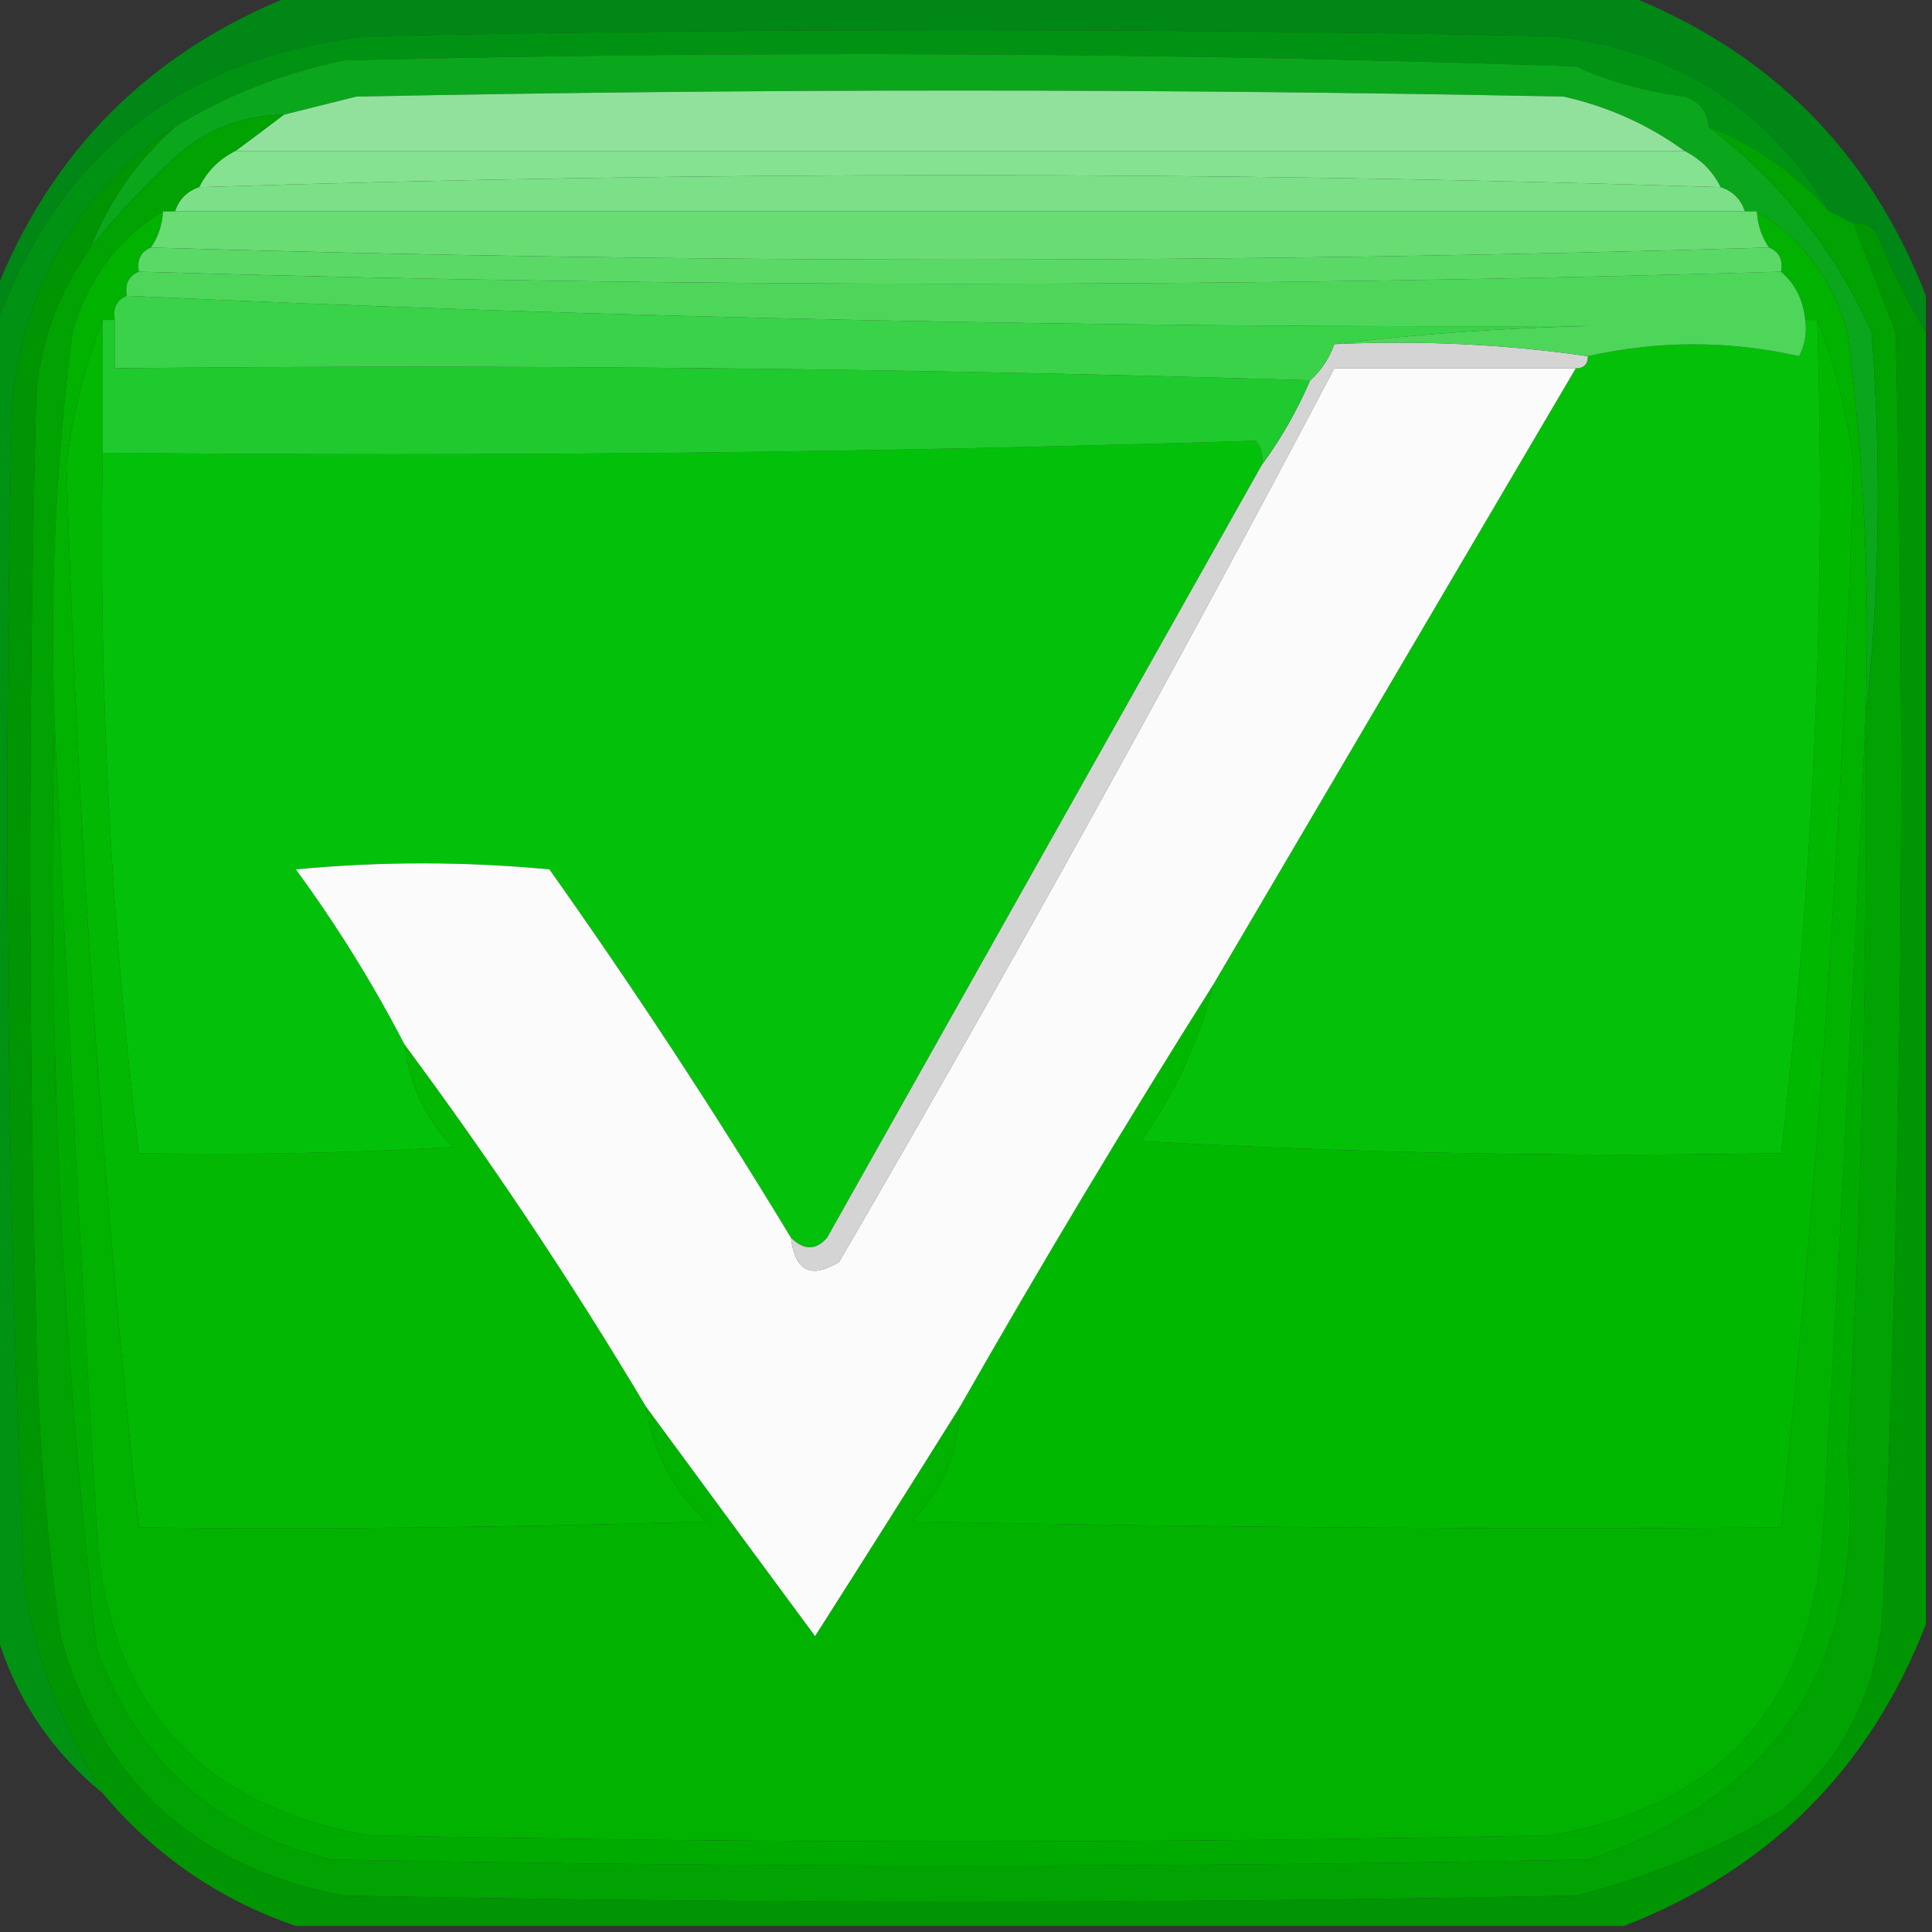
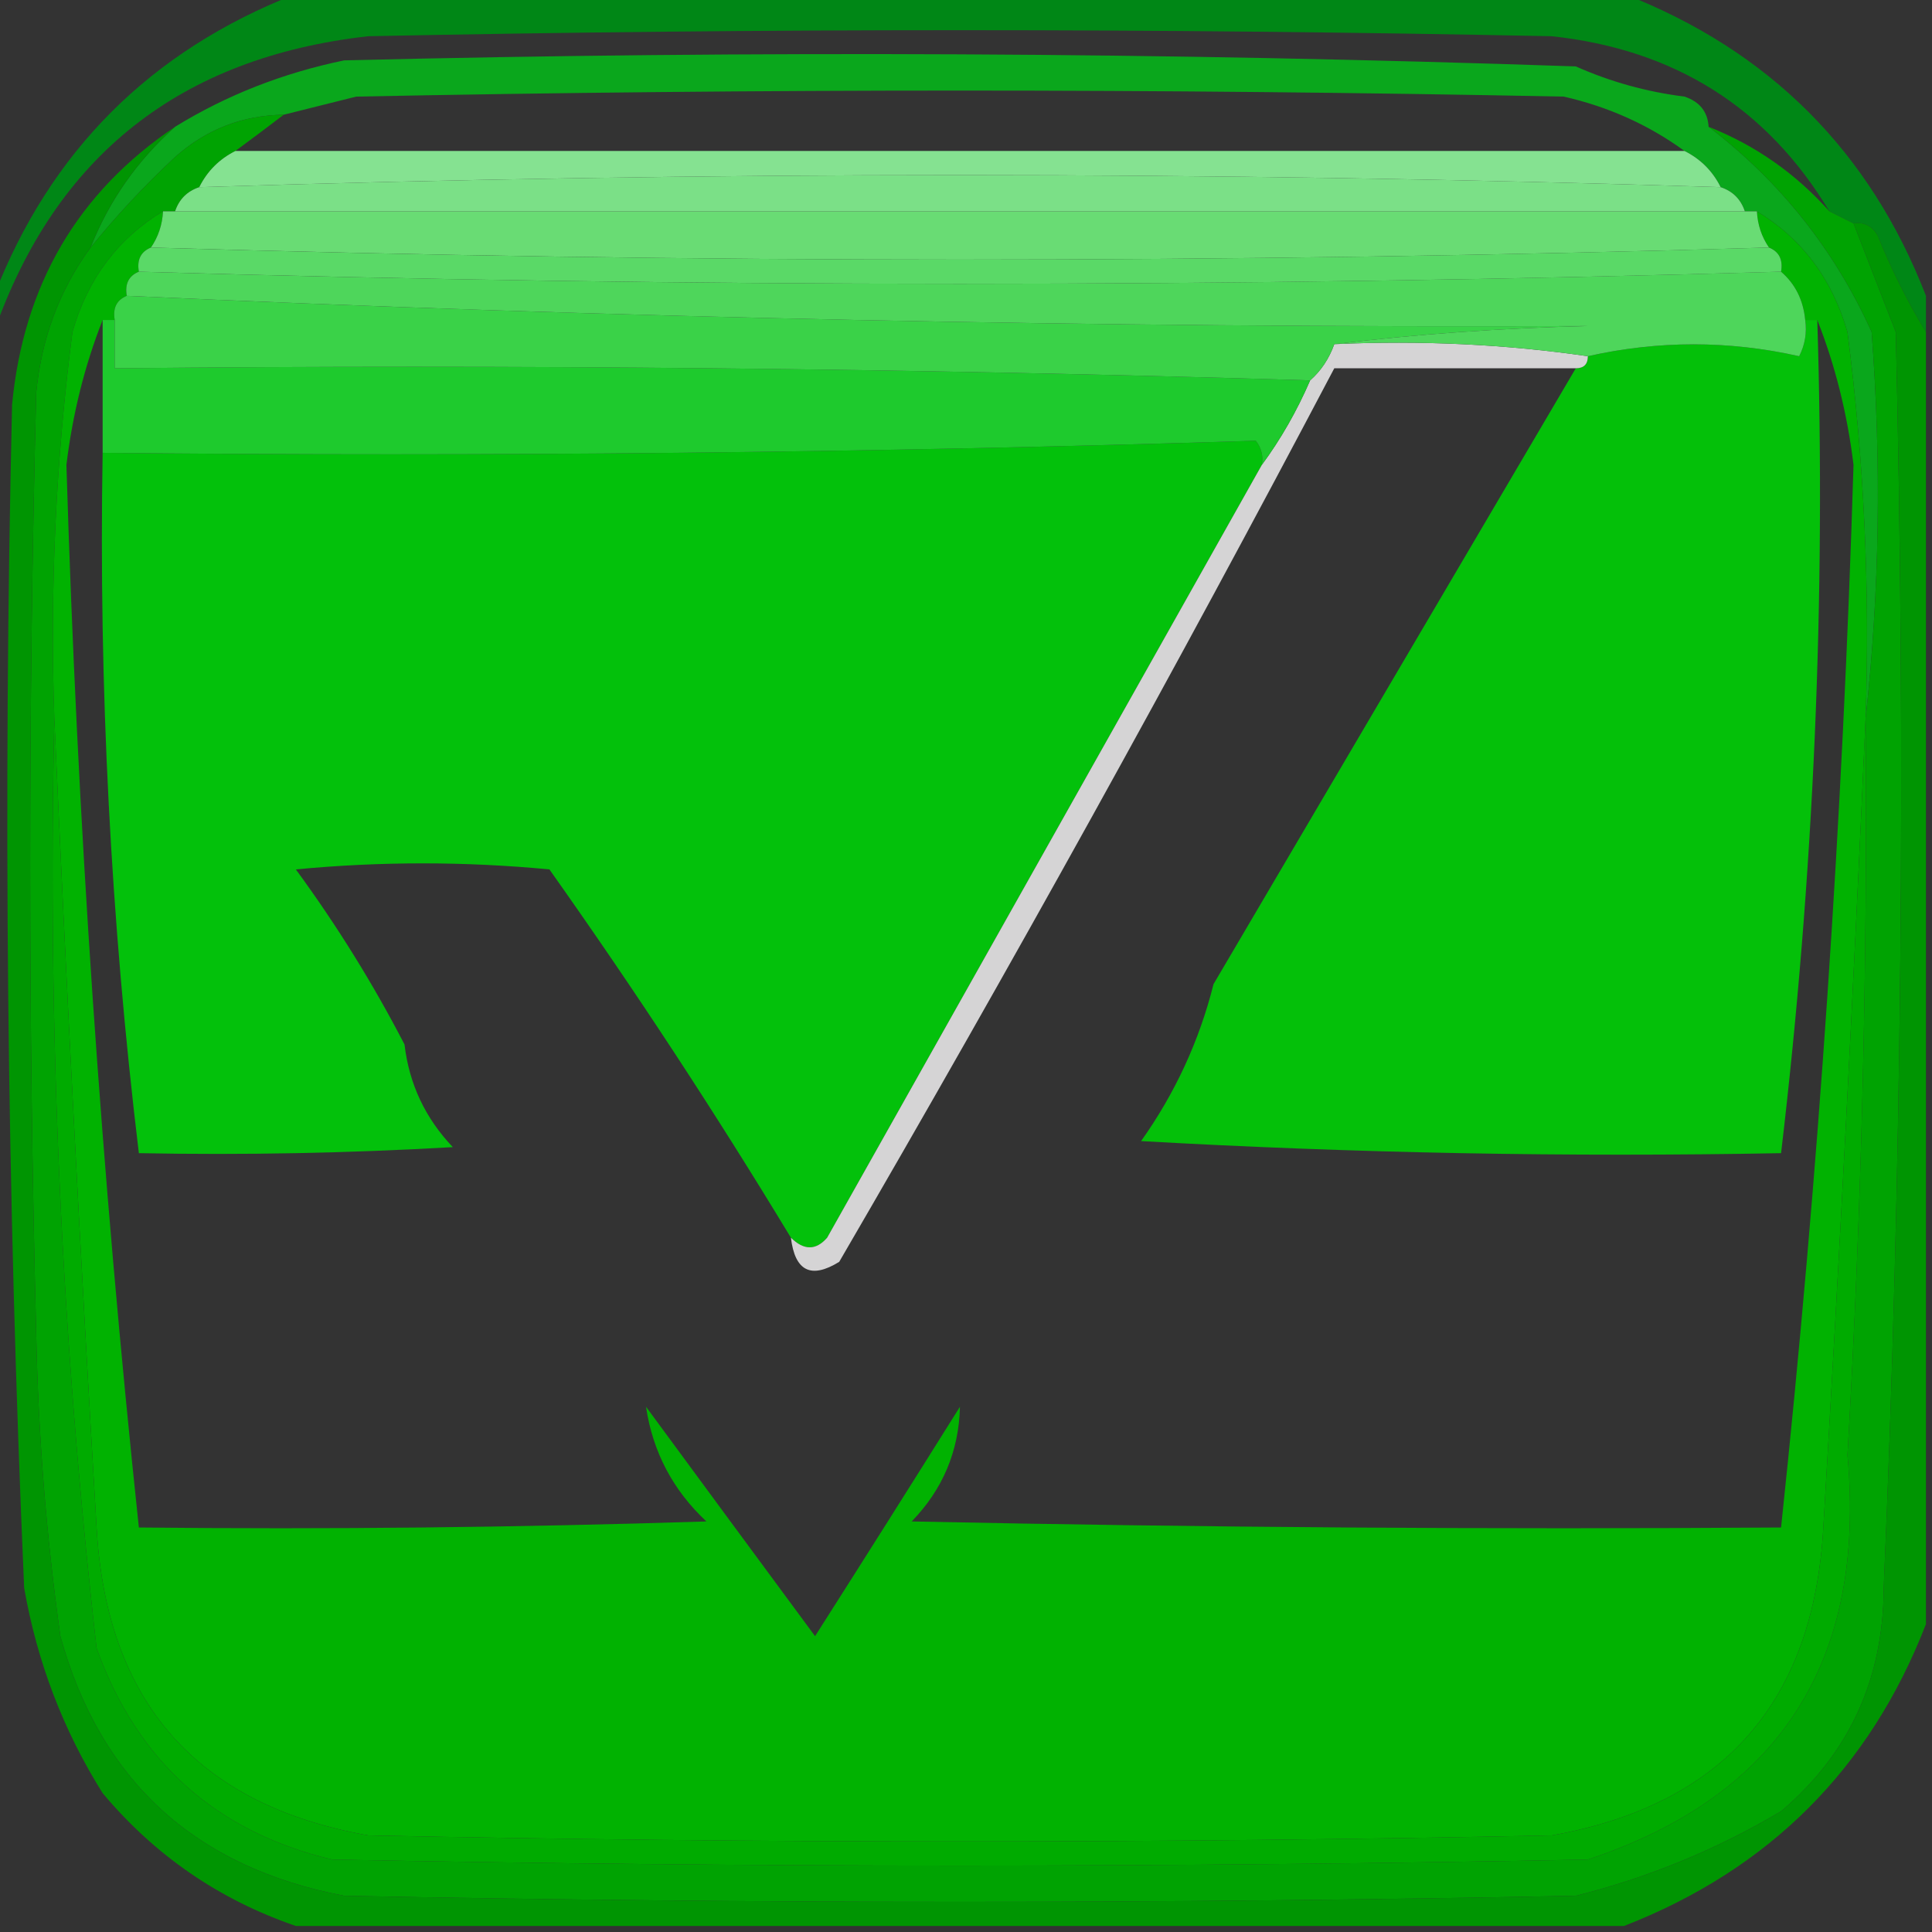
<svg xmlns="http://www.w3.org/2000/svg" version="1.1" width="160px" height="160px" style="shape-rendering:geometricPrecision; text-rendering:geometricPrecision; image-rendering:optimizeQuality; fill-rule:evenodd; clip-rule:evenodd">
  <rect width="100%" height="100%" fill="#333333" stroke="none" />
  <g>
    <path style="opacity:1" fill="#008716" d="M 24.5,-0.5 C 61.167,-0.5 97.833,-0.5 134.5,-0.5C 146.526,4.192 154.859,12.526 159.5,24.5C 159.5,25.5 159.5,26.5 159.5,27.5C 157.994,25.025 156.661,22.358 155.5,19.5C 155.043,18.703 154.376,18.369 153.5,18.5C 152.833,18.167 152.167,17.833 151.5,17.5C 146.345,8.92 138.678,4.087 128.5,3C 95.833,2.333 63.167,2.333 30.5,3C 14.935,4.749 4.601,12.916 -0.5,27.5C -0.5,26.5 -0.5,25.5 -0.5,24.5C 4.141,12.526 12.474,4.192 24.5,-0.5 Z" />
  </g>
  <g>
-     <path style="opacity:1" fill="#009313" d="M 151.5,17.5 C 148.701,14.363 145.368,12.029 141.5,10.5C 141.423,9.25 140.756,8.417 139.5,8C 136.367,7.607 133.367,6.774 130.5,5.5C 96.505,4.333 62.505,4.167 28.5,5C 23.419,6.05 18.752,7.884 14.5,10.5C 6.455,15.902 1.955,23.568 1,33.5C 0.241,66.178 0.574,98.844 2,131.5C 3.073,137.636 5.24,143.303 8.5,148.5C 3.979,144.786 0.979,140.119 -0.5,134.5C -0.5,98.833 -0.5,63.167 -0.5,27.5C 4.601,12.916 14.935,4.749 30.5,3C 63.167,2.333 95.833,2.333 128.5,3C 138.678,4.087 146.345,8.92 151.5,17.5 Z" />
-   </g>
+     </g>
  <g>
    <path style="opacity:1" fill="#0aa71c" d="M 141.5,10.5 C 147.435,15.04 151.935,20.707 155,27.5C 155.825,38.341 155.659,49.008 154.5,59.5C 154.875,48.778 154.375,38.111 153,27.5C 151.73,23.086 149.23,19.753 145.5,17.5C 145.167,17.5 144.833,17.5 144.5,17.5C 144.167,16.5 143.5,15.833 142.5,15.5C 141.833,14.167 140.833,13.167 139.5,12.5C 136.524,10.336 133.191,8.836 129.5,8C 96.167,7.333 62.833,7.333 29.5,8C 27.482,8.505 25.482,9.005 23.5,9.5C 20.072,9.547 17.072,10.713 14.5,13C 11.933,15.396 9.6,17.896 7.5,20.5C 9.029,16.632 11.363,13.299 14.5,10.5C 18.752,7.884 23.419,6.05 28.5,5C 62.505,4.167 96.505,4.333 130.5,5.5C 133.367,6.774 136.367,7.607 139.5,8C 140.756,8.417 141.423,9.25 141.5,10.5 Z" />
  </g>
  <g>
-     <path style="opacity:1" fill="#91e19c" d="M 139.5,12.5 C 99.5,12.5 59.5,12.5 19.5,12.5C 20.872,11.488 22.205,10.488 23.5,9.5C 25.482,9.005 27.482,8.505 29.5,8C 62.833,7.333 96.167,7.333 129.5,8C 133.191,8.836 136.524,10.336 139.5,12.5 Z" />
-   </g>
+     </g>
  <g>
    <path style="opacity:1" fill="#00a302" d="M 23.5,9.5 C 22.205,10.488 20.872,11.488 19.5,12.5C 18.167,13.167 17.167,14.167 16.5,15.5C 15.5,15.833 14.833,16.5 14.5,17.5C 14.167,17.5 13.833,17.5 13.5,17.5C 9.77,19.753 7.27,23.086 6,27.5C 4.625,38.111 4.125,48.778 4.5,59.5C 3.921,85.261 5.087,110.928 8,136.5C 11.36,145.862 17.86,151.695 27.5,154C 62.167,154.667 96.833,154.667 131.5,154C 147.394,148.718 154.561,137.552 153,120.5C 154.174,100.183 154.674,79.85 154.5,59.5C 155.659,49.008 155.825,38.341 155,27.5C 151.935,20.707 147.435,15.04 141.5,10.5C 145.368,12.029 148.701,14.363 151.5,17.5C 152.167,17.833 152.833,18.167 153.5,18.5C 154.654,21.479 155.82,24.479 157,27.5C 157.831,62.18 157.498,96.846 156,131.5C 155.974,139.048 153.14,145.214 147.5,150C 142.181,153.159 136.515,155.492 130.5,157C 96.5,157.667 62.5,157.667 28.5,157C 16.148,154.643 8.314,147.477 5,135.5C 3.836,127.218 3.169,118.884 3,110.5C 2.333,84.5 2.333,58.5 3,32.5C 3.441,28 4.941,24 7.5,20.5C 9.6,17.896 11.933,15.396 14.5,13C 17.072,10.713 20.072,9.547 23.5,9.5 Z" />
  </g>
  <g>
    <path style="opacity:1" fill="#01b201" d="M 13.5,17.5 C 13.443,18.609 13.11,19.609 12.5,20.5C 11.662,20.842 11.328,21.508 11.5,22.5C 10.662,22.842 10.328,23.508 10.5,24.5C 9.662,24.842 9.328,25.508 9.5,26.5C 9.167,26.5 8.833,26.5 8.5,26.5C 7.016,30.261 6.016,34.261 5.5,38.5C 6.392,67.893 8.392,97.227 11.5,126.5C 27.17,126.667 42.837,126.5 58.5,126C 55.722,123.397 54.056,120.23 53.5,116.5C 58.142,122.815 62.809,129.148 67.5,135.5C 71.561,129.127 75.561,122.793 79.5,116.5C 79.409,120.182 78.076,123.349 75.5,126C 99.498,126.5 123.498,126.667 147.5,126.5C 150.608,97.227 152.608,67.893 153.5,38.5C 152.984,34.261 151.984,30.261 150.5,26.5C 150.167,26.5 149.833,26.5 149.5,26.5C 149.34,24.847 148.674,23.514 147.5,22.5C 147.672,21.508 147.338,20.842 146.5,20.5C 145.89,19.609 145.557,18.609 145.5,17.5C 149.23,19.753 151.73,23.086 153,27.5C 154.375,38.111 154.875,48.778 154.5,59.5C 153.507,81.683 152.341,104.016 151,126.5C 150.179,140.983 142.679,149.483 128.5,152C 95.833,152.667 63.167,152.667 30.5,152C 16.321,149.483 8.821,140.983 8,126.5C 6.659,104.016 5.493,81.683 4.5,59.5C 4.125,48.778 4.625,38.111 6,27.5C 7.27,23.086 9.77,19.753 13.5,17.5 Z" />
  </g>
  <g>
    <path style="opacity:1" fill="#69dc74" d="M 13.5,17.5 C 13.833,17.5 14.167,17.5 14.5,17.5C 57.833,17.5 101.167,17.5 144.5,17.5C 144.833,17.5 145.167,17.5 145.5,17.5C 145.557,18.609 145.89,19.609 146.5,20.5C 101.833,21.833 57.167,21.833 12.5,20.5C 13.11,19.609 13.443,18.609 13.5,17.5 Z" />
  </g>
  <g>
    <path style="opacity:1" fill="#7be087" d="M 142.5,15.5 C 143.5,15.833 144.167,16.5 144.5,17.5C 101.167,17.5 57.833,17.5 14.5,17.5C 14.833,16.5 15.5,15.833 16.5,15.5C 58.5,14.167 100.5,14.167 142.5,15.5 Z" />
  </g>
  <g>
    <path style="opacity:1" fill="#85e291" d="M 19.5,12.5 C 59.5,12.5 99.5,12.5 139.5,12.5C 140.833,13.167 141.833,14.167 142.5,15.5C 100.5,14.167 58.5,14.167 16.5,15.5C 17.167,14.167 18.167,13.167 19.5,12.5 Z" />
  </g>
  <g>
    <path style="opacity:1" fill="#009502" d="M 14.5,10.5 C 11.363,13.299 9.029,16.632 7.5,20.5C 4.941,24 3.441,28 3,32.5C 2.333,58.5 2.333,84.5 3,110.5C 3.169,118.884 3.836,127.218 5,135.5C 8.314,147.477 16.148,154.643 28.5,157C 62.5,157.667 96.5,157.667 130.5,157C 136.515,155.492 142.181,153.159 147.5,150C 153.14,145.214 155.974,139.048 156,131.5C 157.498,96.846 157.831,62.18 157,27.5C 155.82,24.479 154.654,21.479 153.5,18.5C 154.376,18.369 155.043,18.703 155.5,19.5C 156.661,22.358 157.994,25.025 159.5,27.5C 159.5,63.167 159.5,98.833 159.5,134.5C 154.859,146.474 146.526,154.808 134.5,159.5C 97.833,159.5 61.167,159.5 24.5,159.5C 18.158,157.327 12.824,153.66 8.5,148.5C 5.24,143.303 3.073,137.636 2,131.5C 0.574,98.844 0.241,66.178 1,33.5C 1.955,23.568 6.455,15.902 14.5,10.5 Z" />
  </g>
  <g>
-     <path style="opacity:1" fill="#01b801" d="M 150.5,26.5 C 151.984,30.261 152.984,34.261 153.5,38.5C 152.608,67.893 150.608,97.227 147.5,126.5C 123.498,126.667 99.498,126.5 75.5,126C 78.076,123.349 79.409,120.182 79.5,116.5C 86.263,104.632 93.263,92.965 100.5,81.5C 99.322,86.191 97.322,90.524 94.5,94.5C 112.154,95.499 129.821,95.833 147.5,95.5C 150.217,72.554 151.217,49.554 150.5,26.5 Z" />
-   </g>
+     </g>
  <g>
-     <path style="opacity:1" fill="#02b802" d="M 8.5,26.5 C 8.5,30.167 8.5,33.833 8.5,37.5C 8.168,56.858 9.168,76.192 11.5,95.5C 20.173,95.666 28.84,95.5 37.5,95C 35.218,92.603 33.884,89.769 33.5,86.5C 40.66,96.148 47.327,106.148 53.5,116.5C 54.056,120.23 55.722,123.397 58.5,126C 42.837,126.5 27.17,126.667 11.5,126.5C 8.392,97.227 6.392,67.893 5.5,38.5C 6.016,34.261 7.016,30.261 8.5,26.5 Z" />
-   </g>
+     </g>
  <g>
    <path style="opacity:1" fill="#00ab00" d="M 4.5,59.5 C 5.493,81.683 6.659,104.016 8,126.5C 8.821,140.983 16.321,149.483 30.5,152C 63.167,152.667 95.833,152.667 128.5,152C 142.679,149.483 150.179,140.983 151,126.5C 152.341,104.016 153.507,81.683 154.5,59.5C 154.674,79.85 154.174,100.183 153,120.5C 154.561,137.552 147.394,148.718 131.5,154C 96.833,154.667 62.167,154.667 27.5,154C 17.86,151.695 11.36,145.862 8,136.5C 5.087,110.928 3.921,85.261 4.5,59.5 Z" />
  </g>
  <g>
    <path style="opacity:1" fill="#04c009" d="M 149.5,26.5 C 149.833,26.5 150.167,26.5 150.5,26.5C 151.217,49.554 150.217,72.554 147.5,95.5C 129.821,95.833 112.154,95.499 94.5,94.5C 97.322,90.524 99.322,86.191 100.5,81.5C 110.5,64.5 120.5,47.5 130.5,30.5C 131.167,30.5 131.5,30.167 131.5,29.5C 137.334,28.188 143.167,28.188 149,29.5C 149.483,28.552 149.649,27.552 149.5,26.5 Z" />
  </g>
  <g>
    <path style="opacity:1" fill="#03c10b" d="M 104.5,38.5 C 92.512,59.806 80.512,81.139 68.5,102.5C 67.575,103.562 66.575,103.562 65.5,102.5C 59.227,92.134 52.56,81.967 45.5,72C 38.5,71.333 31.5,71.333 24.5,72C 27.898,76.638 30.898,81.471 33.5,86.5C 33.884,89.769 35.218,92.603 37.5,95C 28.84,95.5 20.173,95.666 11.5,95.5C 9.168,76.192 8.168,56.858 8.5,37.5C 40.407,37.829 72.24,37.496 104,36.5C 104.464,37.094 104.631,37.761 104.5,38.5 Z" />
  </g>
  <g>
    <path style="opacity:1" fill="#d5d4d5" d="M 110.5,28.5 C 117.687,28.175 124.687,28.509 131.5,29.5C 131.5,30.167 131.167,30.5 130.5,30.5C 123.833,30.5 117.167,30.5 110.5,30.5C 97.374,55.414 83.707,80.081 69.5,104.5C 67.167,105.941 65.834,105.275 65.5,102.5C 66.575,103.562 67.575,103.562 68.5,102.5C 80.512,81.139 92.512,59.806 104.5,38.5C 106.071,36.365 107.404,34.032 108.5,31.5C 109.401,30.709 110.068,29.709 110.5,28.5 Z" />
  </g>
  <g>
    <path style="opacity:1" fill="#1eca2d" d="M 8.5,26.5 C 8.833,26.5 9.167,26.5 9.5,26.5C 9.5,27.833 9.5,29.167 9.5,30.5C 42.671,30.168 75.671,30.502 108.5,31.5C 107.404,34.032 106.071,36.365 104.5,38.5C 104.631,37.761 104.464,37.094 104,36.5C 72.24,37.496 40.407,37.829 8.5,37.5C 8.5,33.833 8.5,30.167 8.5,26.5 Z" />
  </g>
  <g>
-     <path style="opacity:1" fill="#fafbfa" d="M 130.5,30.5 C 120.5,47.5 110.5,64.5 100.5,81.5C 93.263,92.965 86.263,104.632 79.5,116.5C 75.561,122.793 71.561,129.127 67.5,135.5C 62.809,129.148 58.142,122.815 53.5,116.5C 47.327,106.148 40.66,96.148 33.5,86.5C 30.898,81.471 27.898,76.638 24.5,72C 31.5,71.333 38.5,71.333 45.5,72C 52.56,81.967 59.227,92.134 65.5,102.5C 65.834,105.275 67.167,105.941 69.5,104.5C 83.707,80.081 97.374,55.414 110.5,30.5C 117.167,30.5 123.833,30.5 130.5,30.5 Z" />
-   </g>
+     </g>
  <g>
    <path style="opacity:1" fill="#3ad248" d="M 10.5,24.5 C 50.488,26.329 90.821,27.162 131.5,27C 124.321,27.172 117.321,27.672 110.5,28.5C 110.068,29.709 109.401,30.709 108.5,31.5C 75.671,30.502 42.671,30.168 9.5,30.5C 9.5,29.167 9.5,27.833 9.5,26.5C 9.328,25.508 9.662,24.842 10.5,24.5 Z" />
  </g>
  <g>
    <path style="opacity:1" fill="#4ed65b" d="M 11.5,22.5 C 56.833,23.833 102.167,23.833 147.5,22.5C 148.674,23.514 149.34,24.847 149.5,26.5C 149.649,27.552 149.483,28.552 149,29.5C 143.167,28.188 137.334,28.188 131.5,29.5C 124.687,28.509 117.687,28.175 110.5,28.5C 117.321,27.672 124.321,27.172 131.5,27C 90.821,27.162 50.488,26.329 10.5,24.5C 10.328,23.508 10.662,22.842 11.5,22.5 Z" />
  </g>
  <g>
    <path style="opacity:1" fill="#5ad967" d="M 12.5,20.5 C 57.167,21.833 101.833,21.833 146.5,20.5C 147.338,20.842 147.672,21.508 147.5,22.5C 102.167,23.833 56.833,23.833 11.5,22.5C 11.328,21.508 11.662,20.842 12.5,20.5 Z" />
  </g>
</svg>